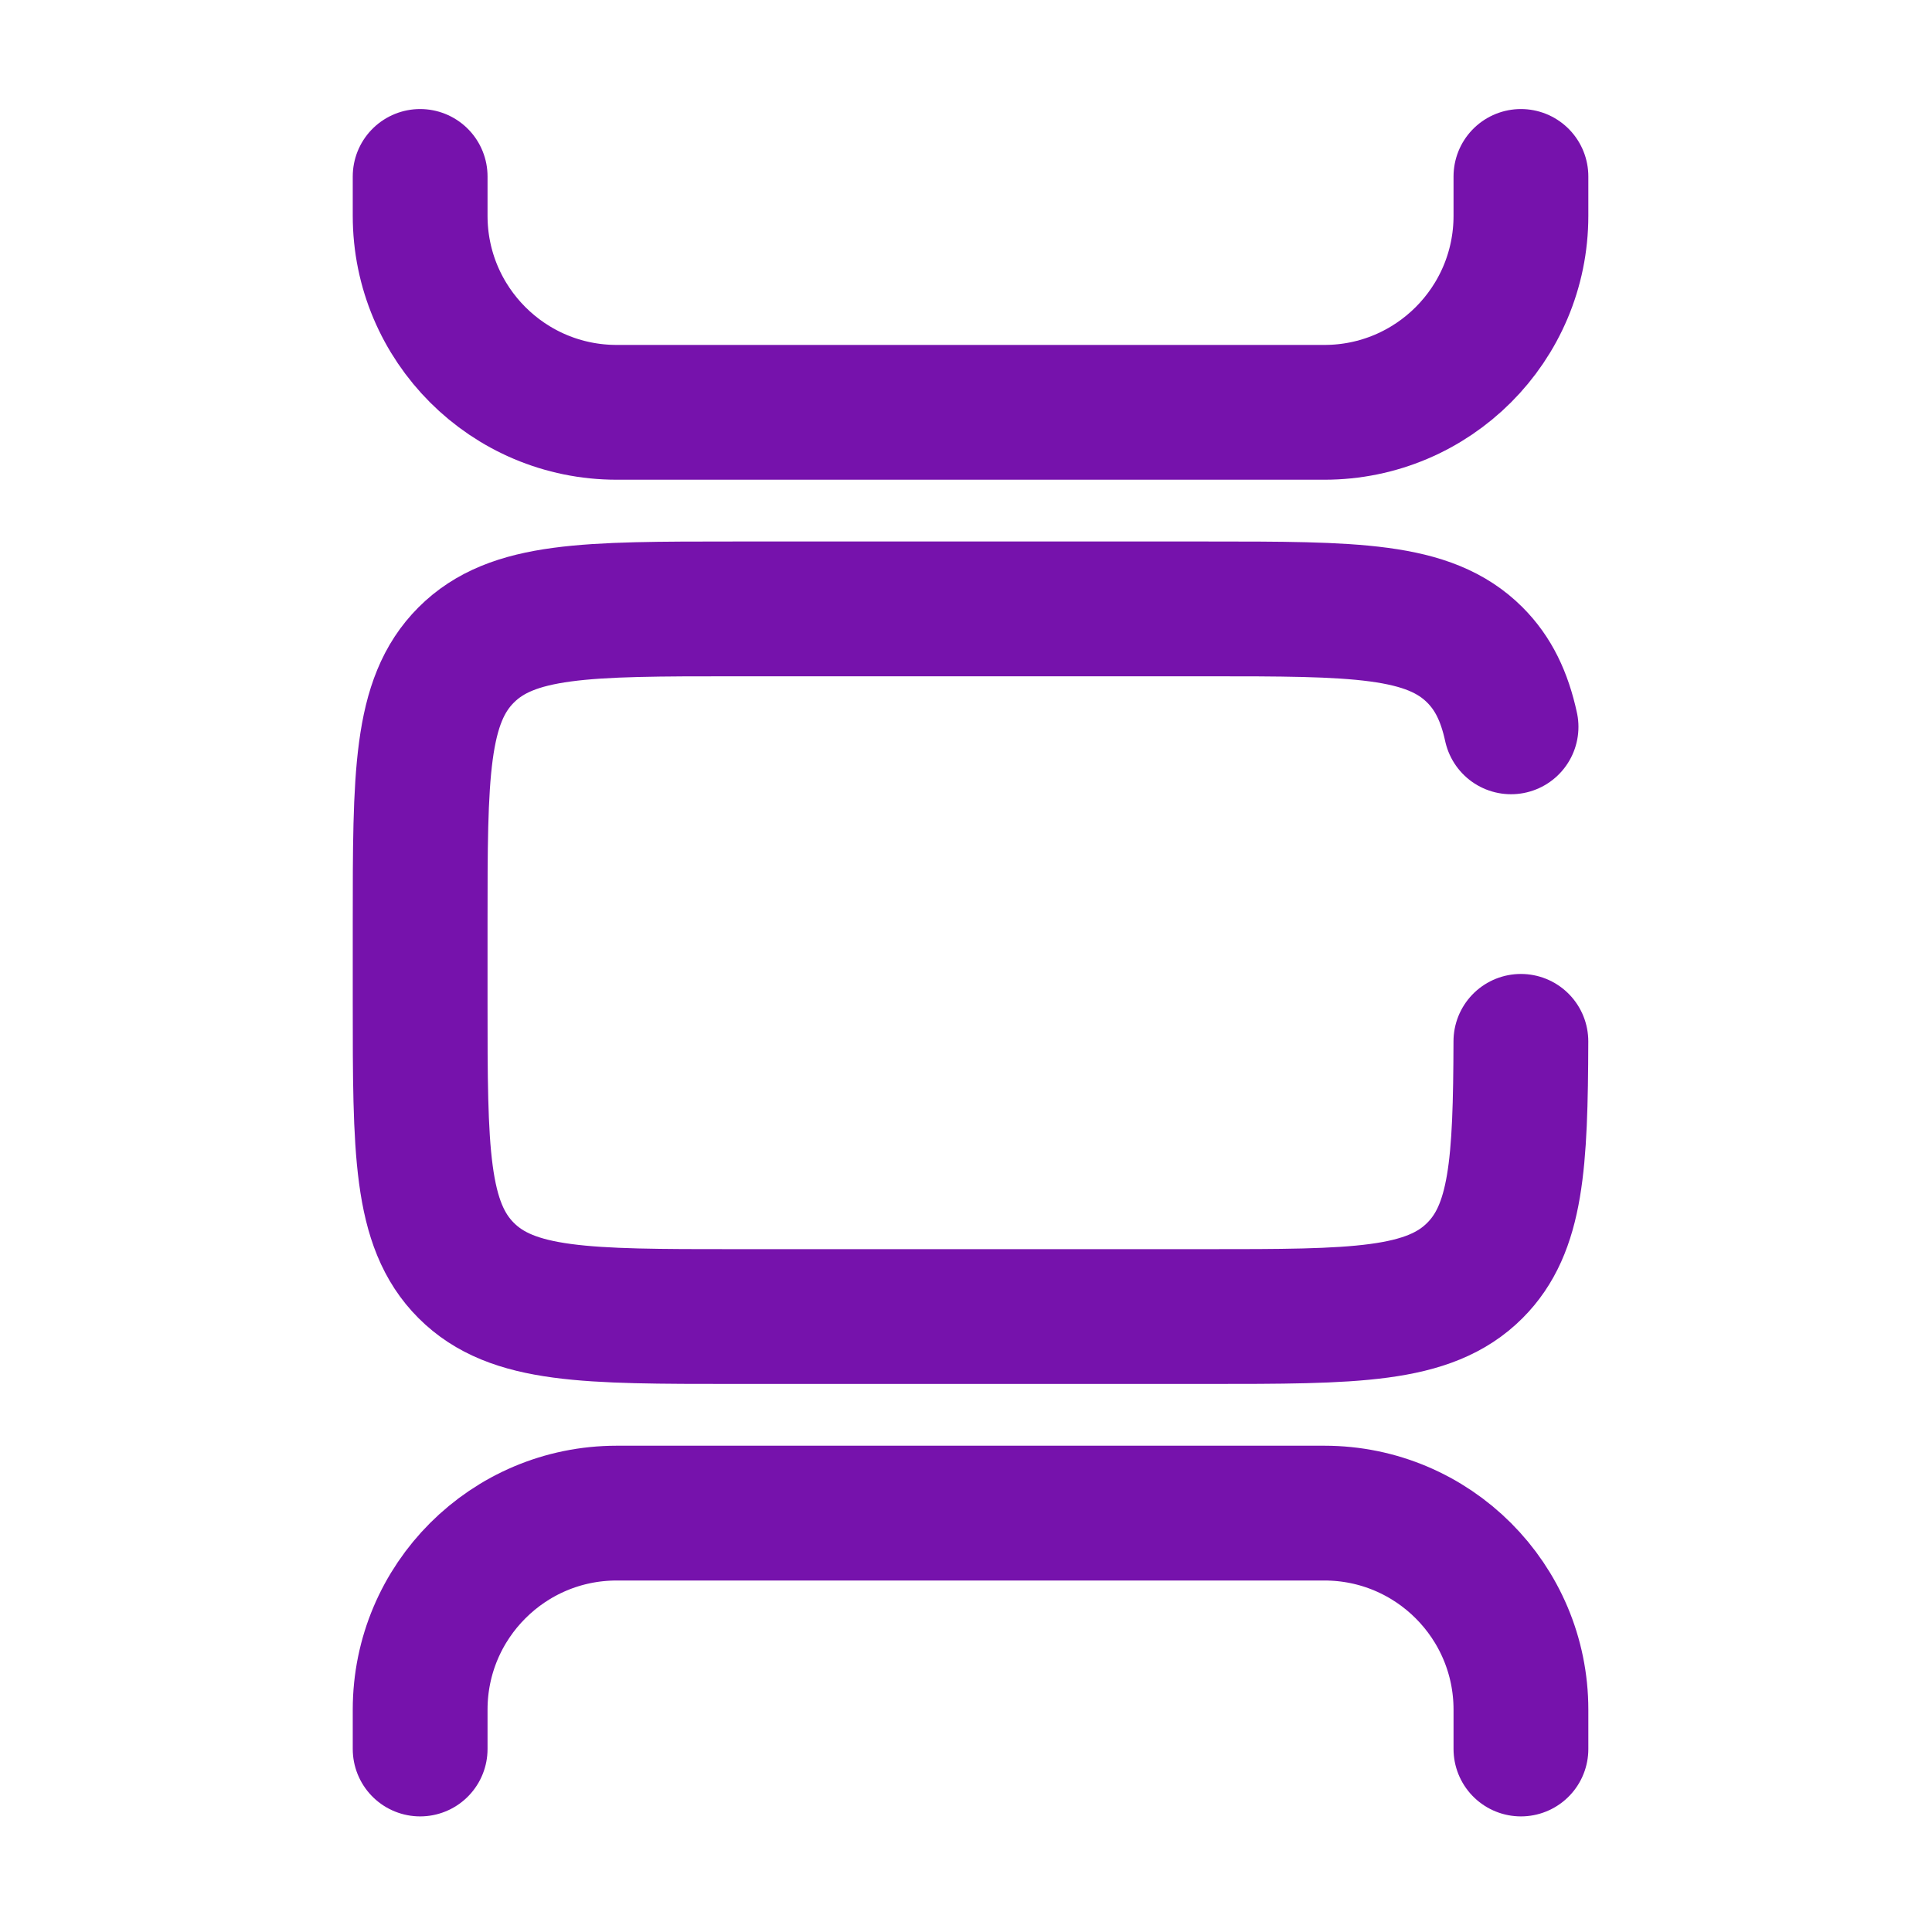
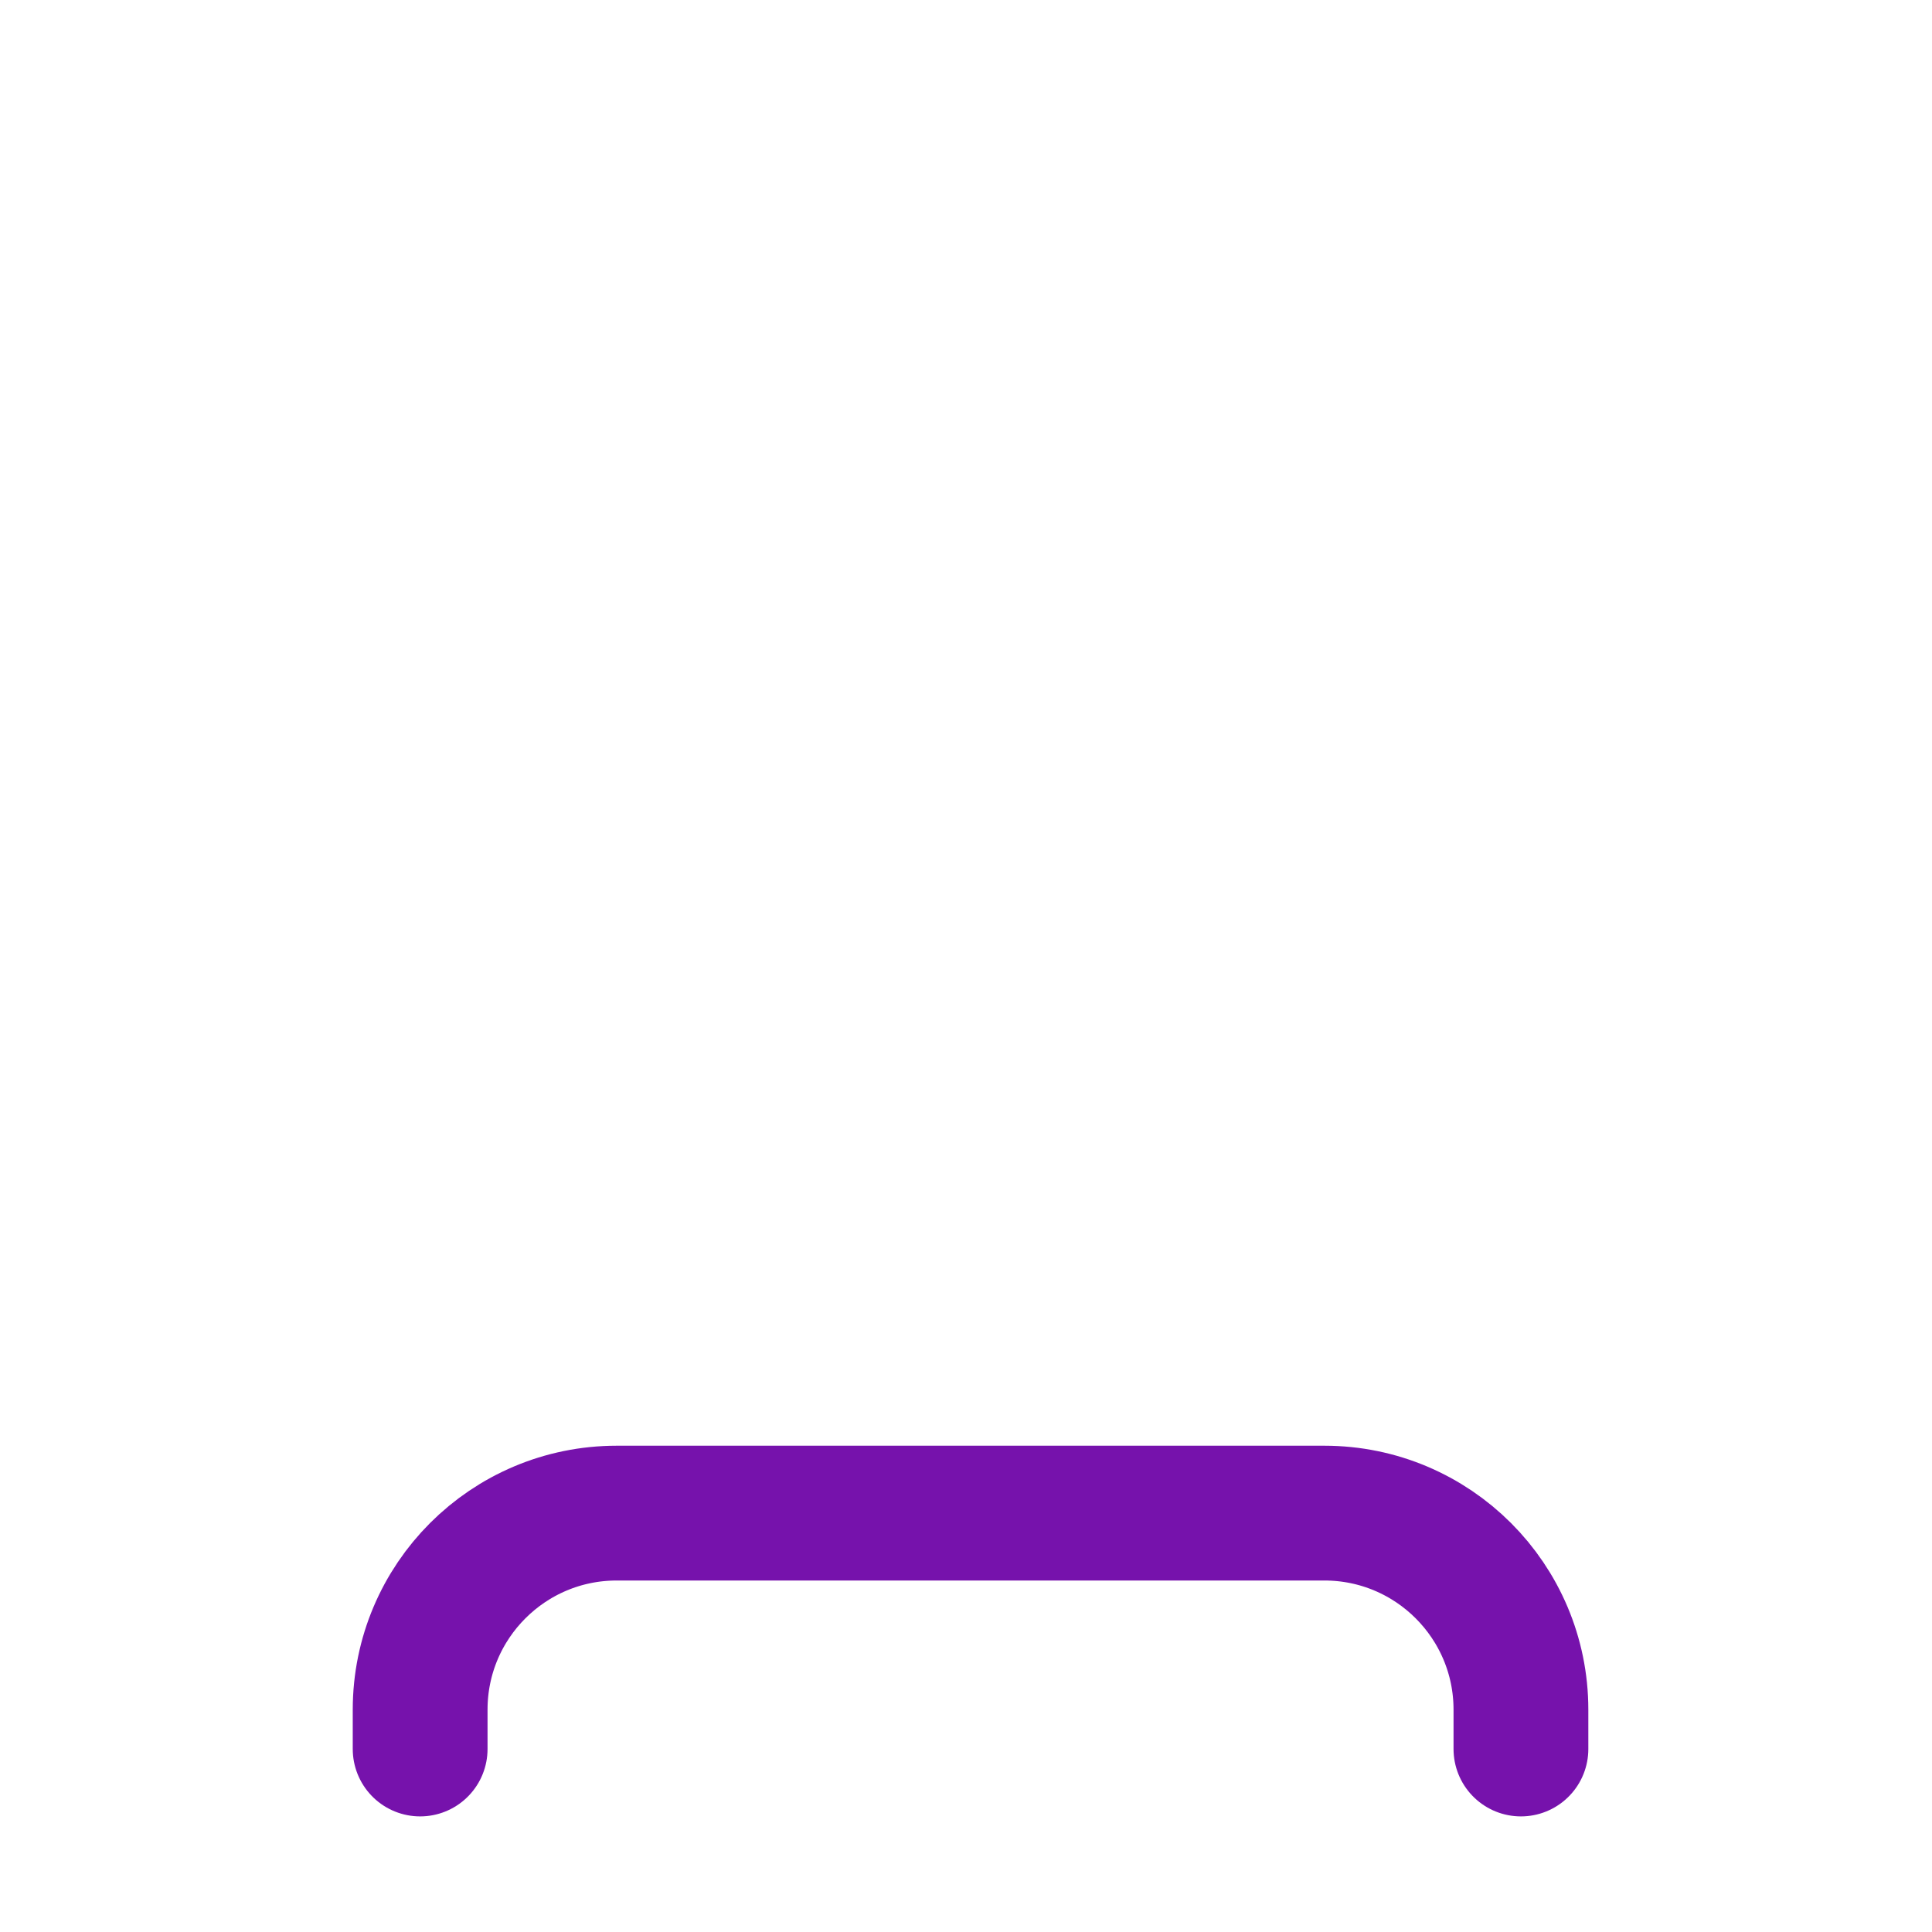
<svg xmlns="http://www.w3.org/2000/svg" width="43" height="43" viewBox="0 0 43 43" fill="none">
-   <path d="M33.631 16.177C33.483 15.499 33.237 14.988 32.826 14.577C31.801 13.552 30.151 13.552 26.851 13.552H16.351C13.051 13.552 11.401 13.552 10.376 14.577C9.351 15.602 9.351 17.252 9.351 20.552V22.302C9.351 25.602 9.351 27.252 10.376 28.277C11.401 29.302 13.051 29.302 16.351 29.302H26.851C30.151 29.302 31.801 29.302 32.826 28.277C33.756 27.347 33.842 25.902 33.85 23.177" stroke="#7612AC" stroke-width="3" stroke-linecap="round" />
-   <path d="M33.851 3.927V4.802C33.851 7.218 31.892 9.177 29.476 9.177H13.726C11.31 9.177 9.351 7.218 9.351 4.802V3.927" stroke="#7612AC" stroke-width="3" stroke-linecap="round" />
  <path d="M33.851 38.927V38.052C33.851 35.636 31.892 33.677 29.476 33.677H13.726C11.31 33.677 9.351 35.636 9.351 38.052V38.927" stroke="#7612AC" stroke-width="3" stroke-linecap="round" />
</svg>